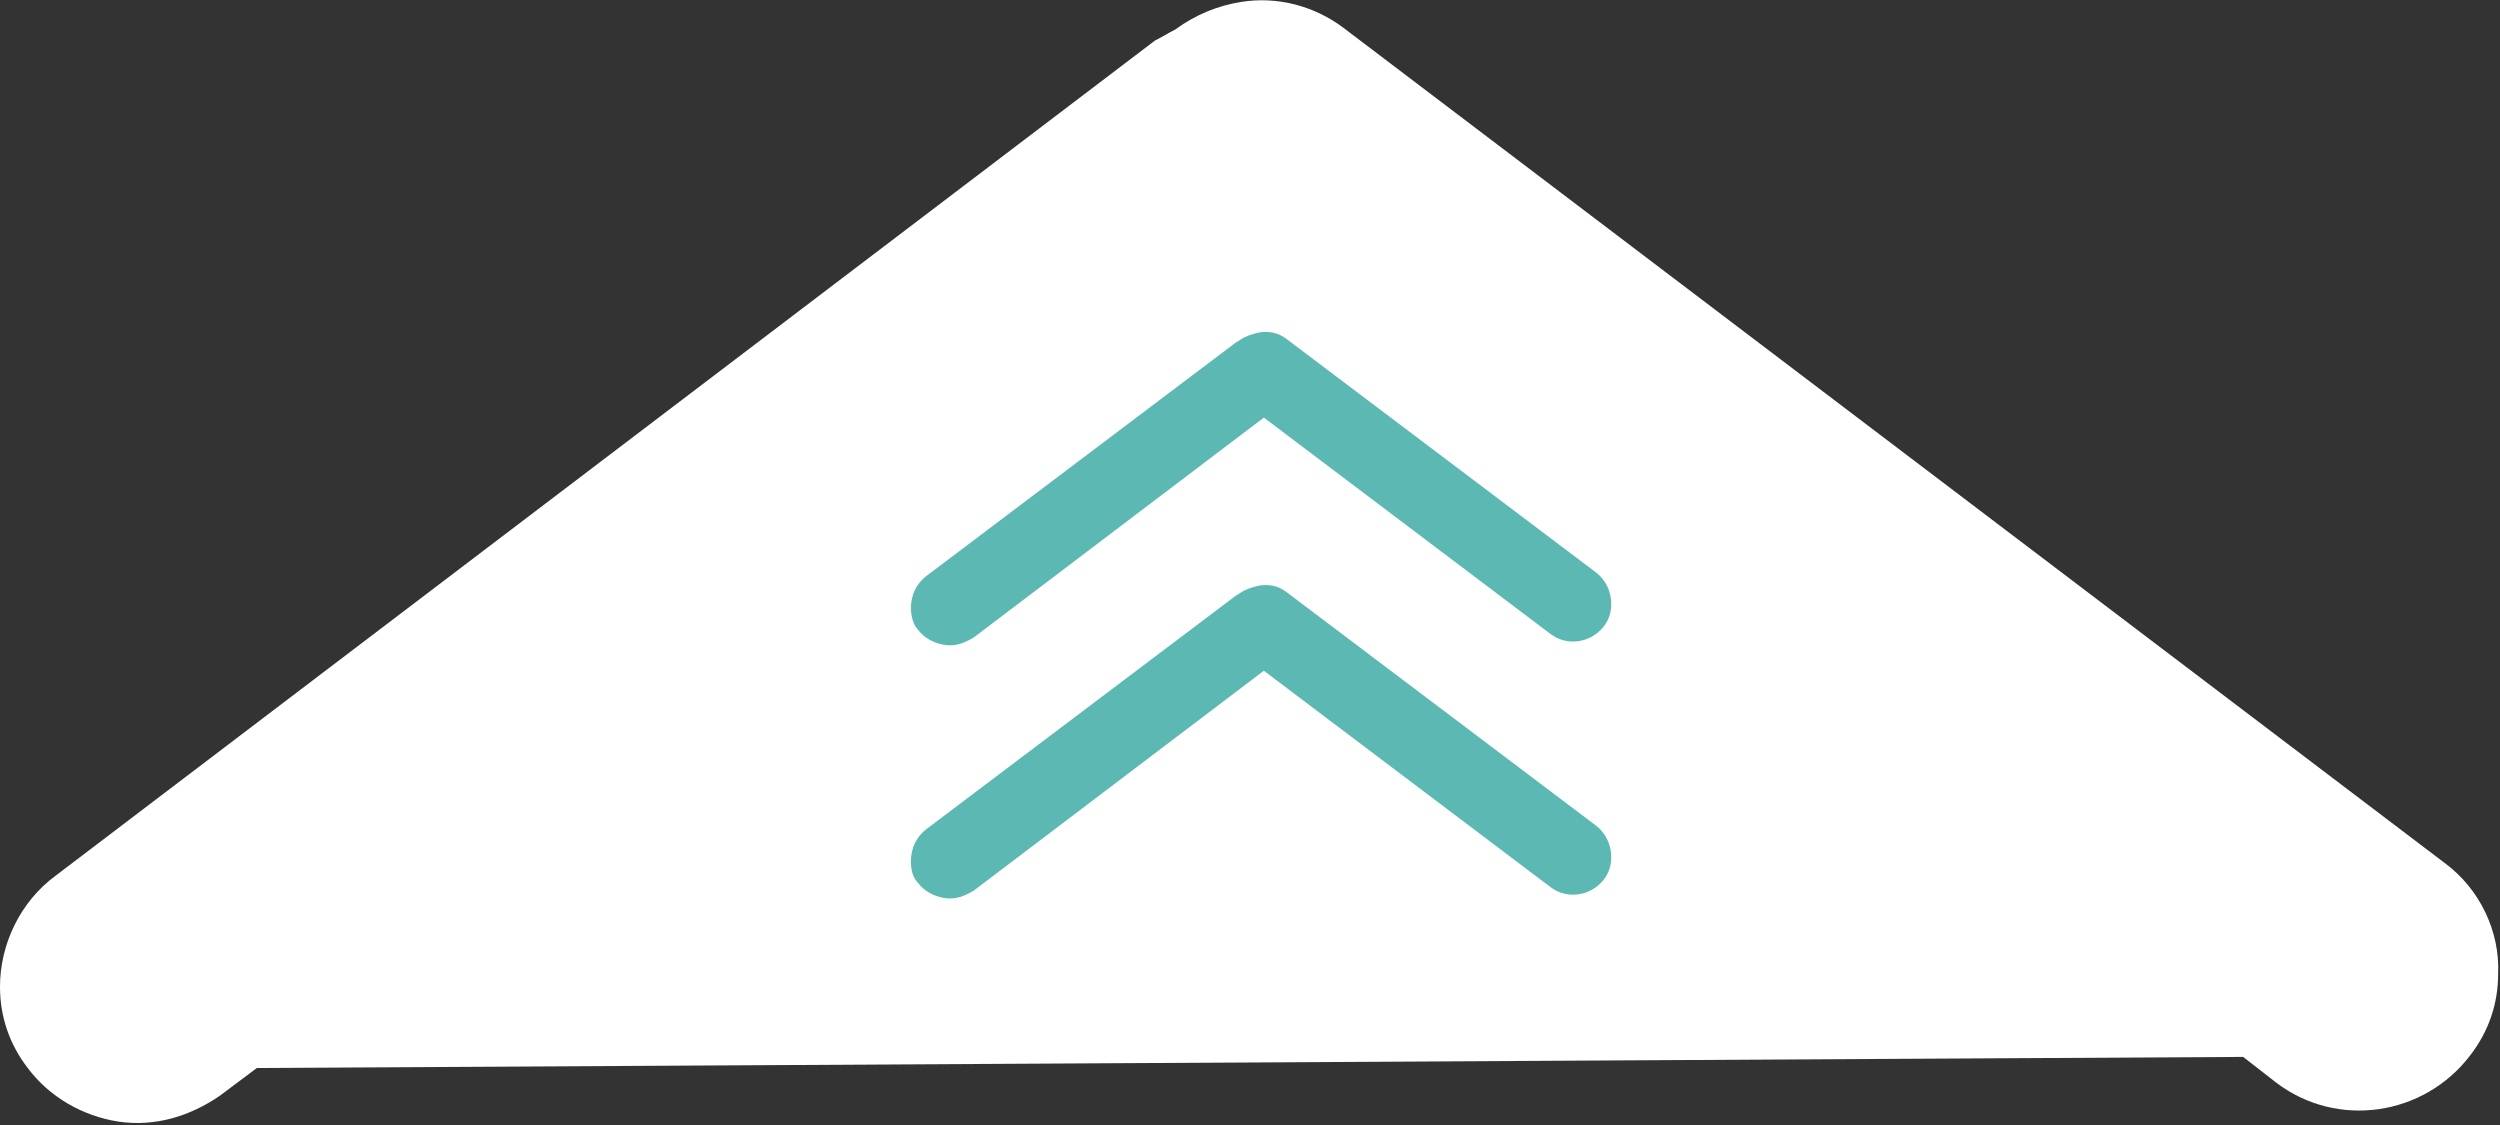
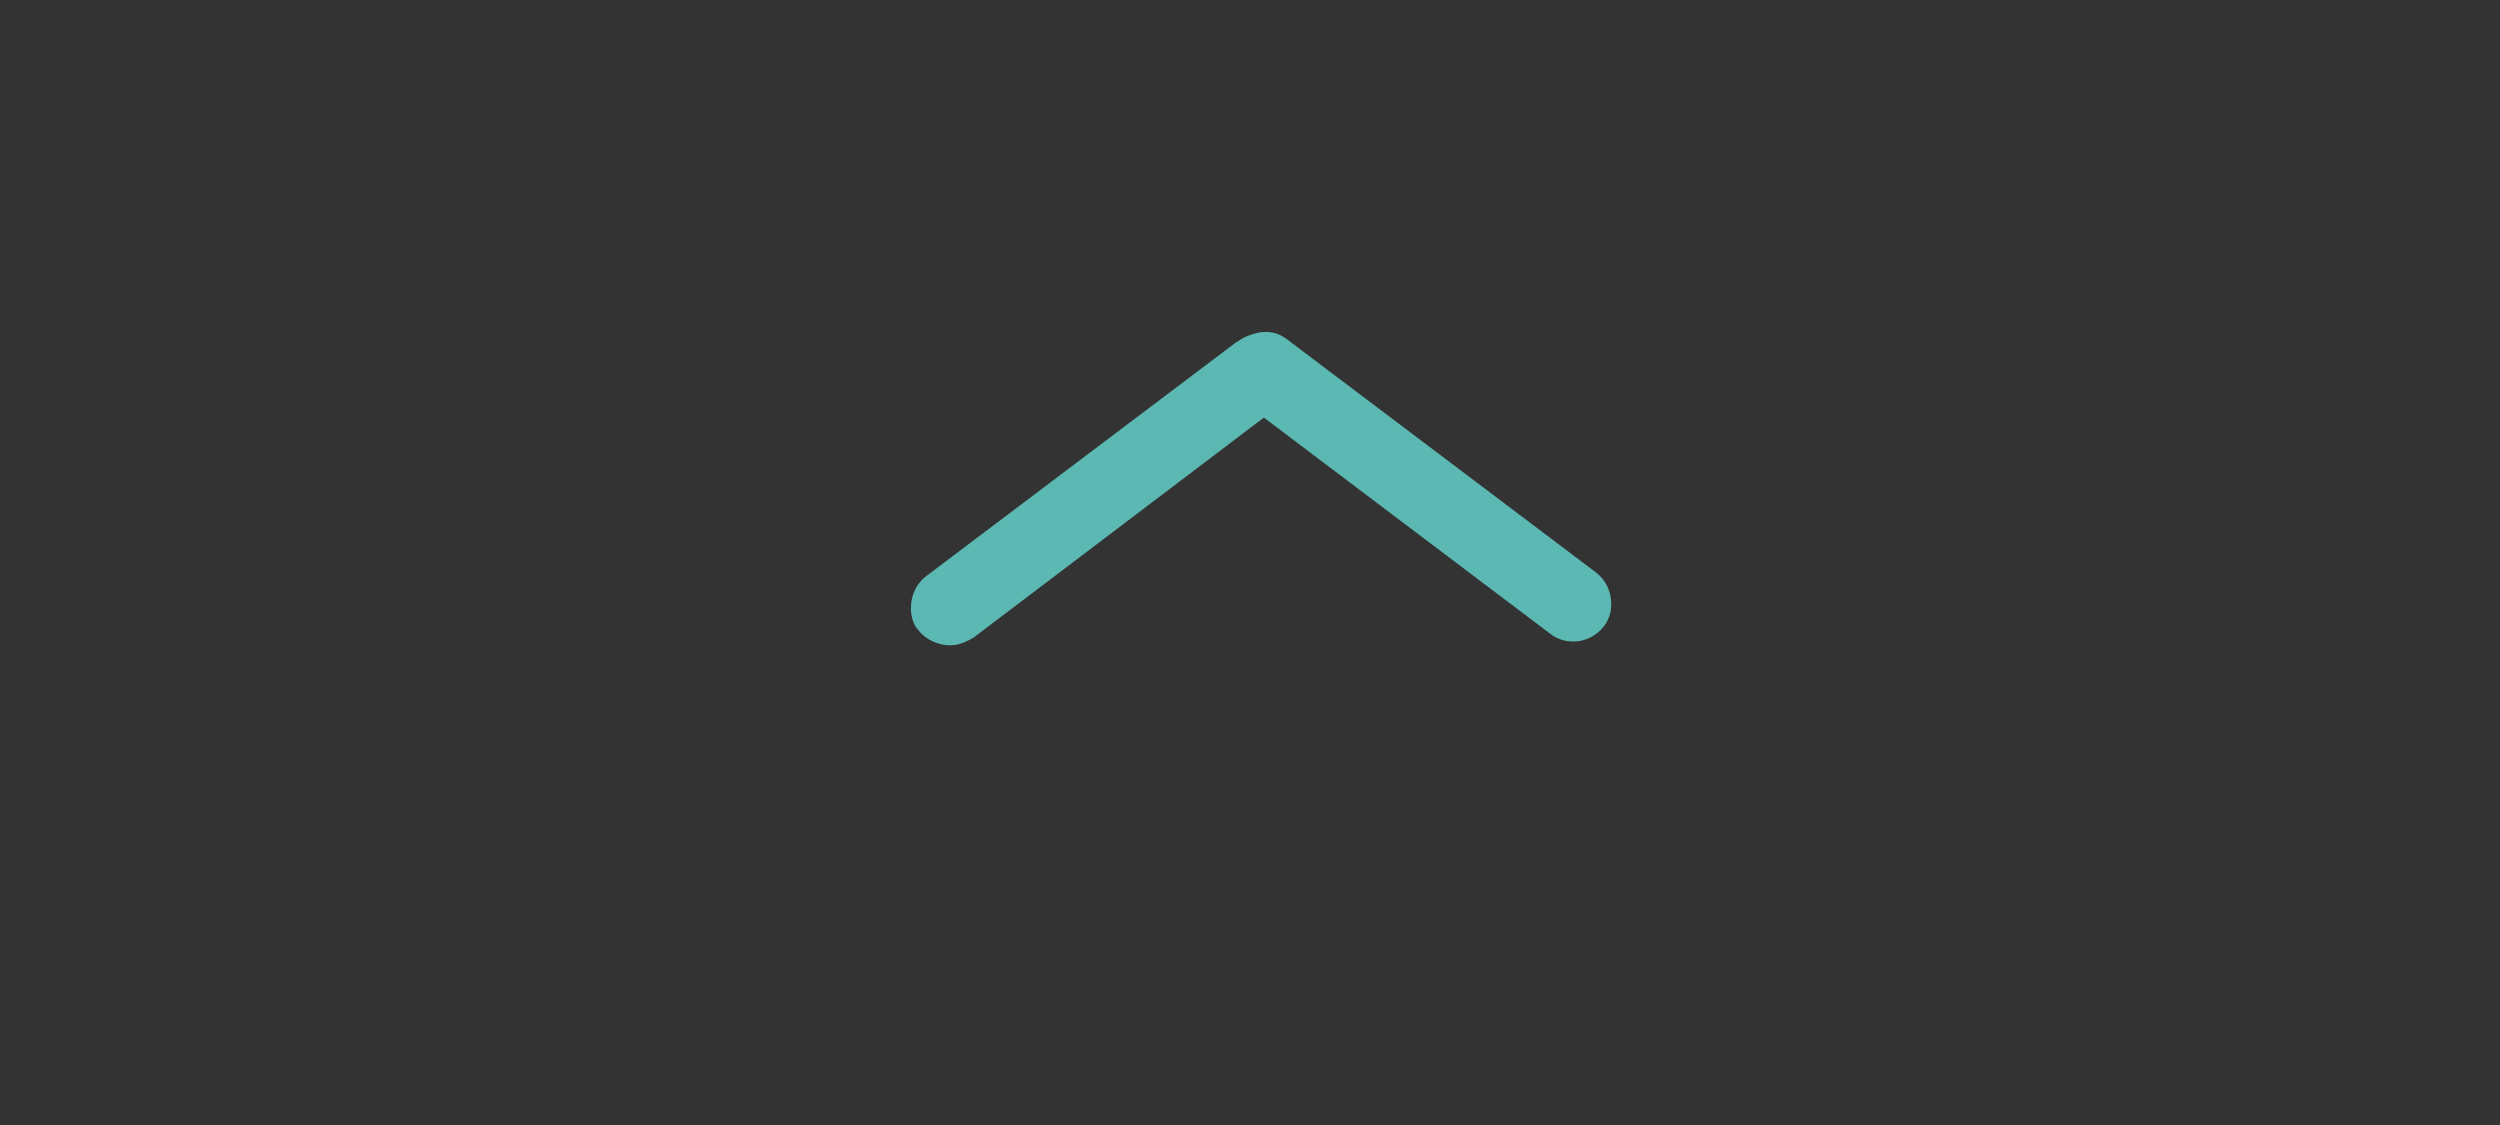
<svg xmlns="http://www.w3.org/2000/svg" version="1.1" id="Layer_1" x="0px" y="0px" width="135.3px" height="60.9px" viewBox="0 0 135.3 60.9" style="enable-background:new 0 0 135.3 60.9;" xml:space="preserve">
  <rect x="0" y="0" width="135.3" height="60.9" fill="#333333" stroke="none" />
  <style type="text/css">
	.st0{fill:#FFFFFF;}
	.st1{fill:#5CB8B2;}
</style>
-   <path id="XMLID_304_" class="st0" d="M132.3,46.7L72.7,1.5c-1.6-1.2-3.6-1.7-5.5-1.4c-1.3,0.2-2.5,0.7-3.6,1.5  c-0.4,0.2-0.7,0.4-1.1,0.6L3,47.4c-1.9,1.4-3,3.7-3,6c0,1.6,0.5,3.1,1.5,4.4c1.2,1.6,3,2.6,4.9,2.9c2,0.3,3.9-0.3,5.5-1.4l2-1.5  l107.5-0.6l1.8,1.4c3.3,2.5,8,1.8,10.5-1.5c1-1.3,1.5-2.8,1.5-4.4C135.3,50.4,134.2,48.1,132.3,46.7z" />
  <g id="XMLID_275_">
-     <path id="XMLID_277_" class="st1" d="M68.1,31.7c-0.4,0.1-0.7,0.2-1,0.4c-0.1,0.1-0.2,0.1-0.3,0.2L50.1,44.9   c-0.5,0.4-0.8,1-0.8,1.7c0,0.5,0.1,0.9,0.4,1.2c0.3,0.4,0.8,0.7,1.4,0.8c0.6,0.1,1.1-0.1,1.6-0.4l15.7-11.9l15.5,11.7   c0.9,0.7,2.2,0.5,2.9-0.4c0.3-0.4,0.4-0.8,0.4-1.2c0-0.7-0.3-1.3-0.8-1.7L69.7,32.1C69.2,31.7,68.7,31.6,68.1,31.7z" />
    <path id="XMLID_276_" class="st1" d="M68.1,18c-0.4,0.1-0.7,0.2-1,0.4c-0.1,0.1-0.2,0.1-0.3,0.2L50.1,31.2c-0.5,0.4-0.8,1-0.8,1.7   c0,0.4,0.1,0.9,0.4,1.2c0.3,0.4,0.8,0.7,1.4,0.8c0.6,0.1,1.1-0.1,1.6-0.4l15.7-11.9l15.5,11.7c0.9,0.7,2.2,0.5,2.9-0.4   c0.3-0.4,0.4-0.8,0.4-1.2c0-0.7-0.3-1.3-0.8-1.7L69.7,18.4C69.2,18,68.7,17.9,68.1,18z" />
  </g>
</svg>